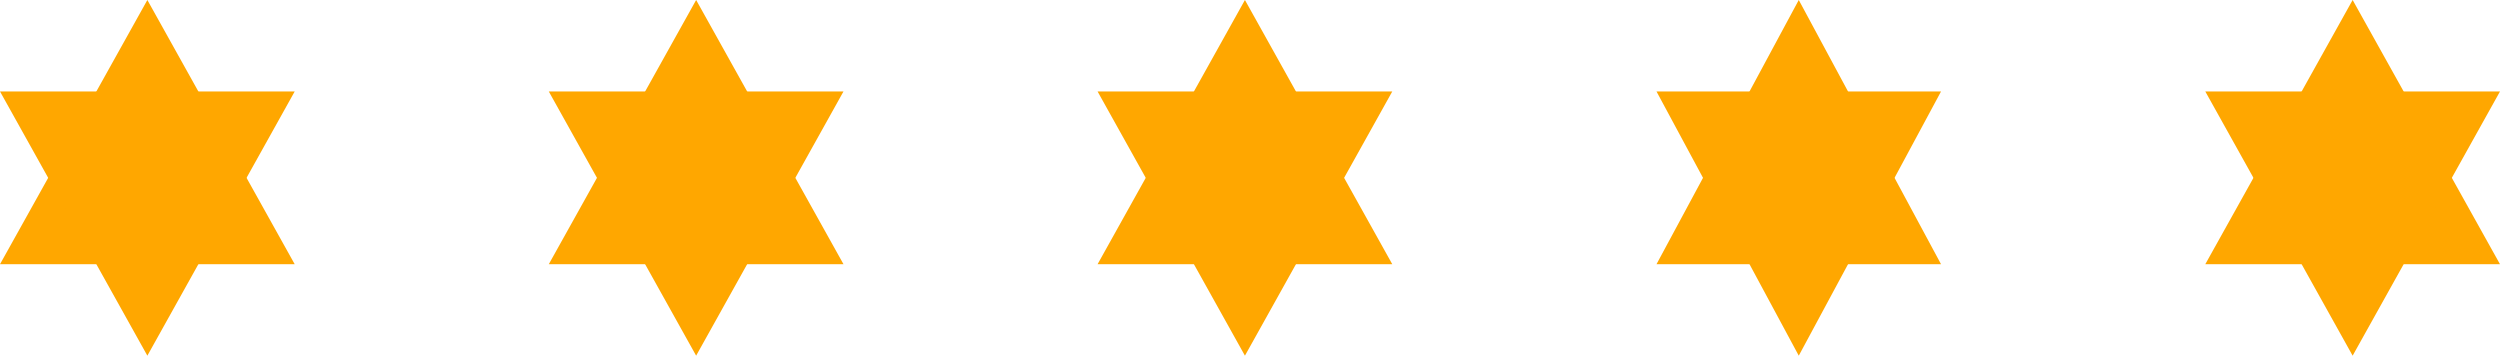
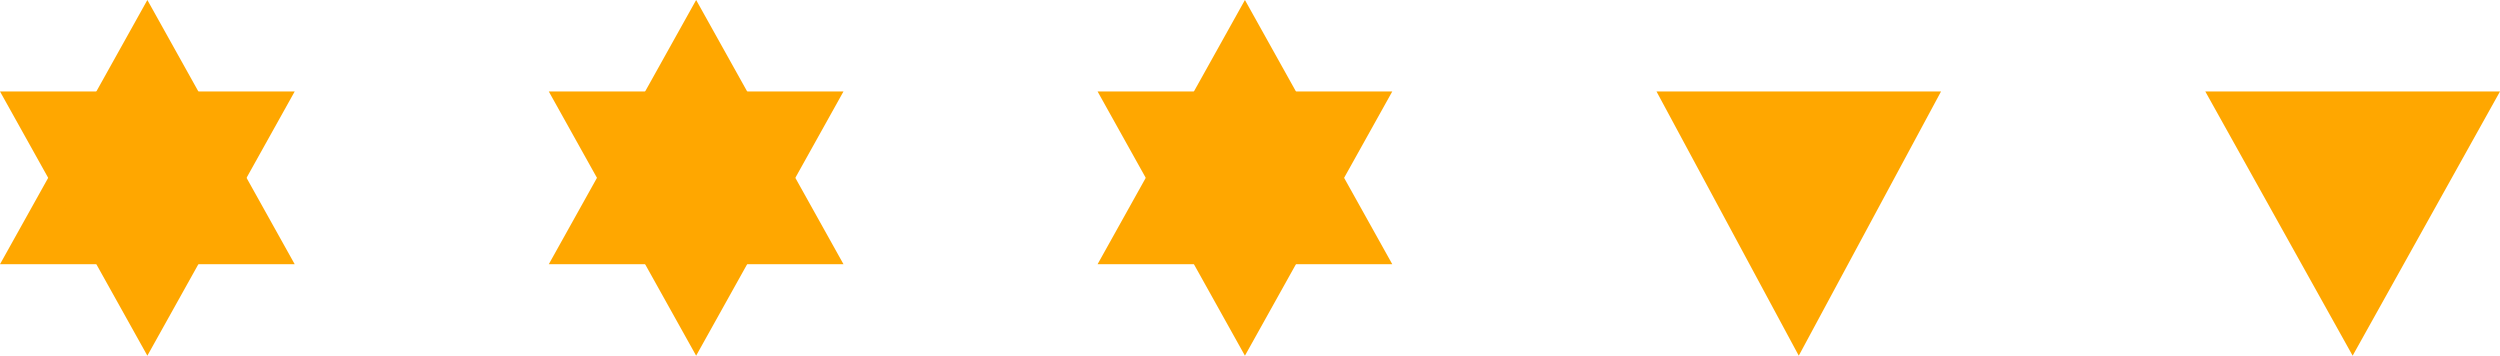
<svg xmlns="http://www.w3.org/2000/svg" width="246" height="35" viewBox="0 0 246 35">
  <g id="Grupo_746" data-name="Grupo 746" transform="translate(0 0.414)">
    <g id="Grupo_741" data-name="Grupo 741" transform="translate(0 0)">
      <path id="Polígono_1" data-name="Polígono 1" d="M14.5,0,29,26H0Z" transform="translate(0 -0.414)" fill="#ffa700" />
      <path id="Polígono_2" data-name="Polígono 2" d="M14.5,0,29,26H0Z" transform="translate(29 34.585) rotate(180)" fill="#ffa700" />
    </g>
    <g id="Grupo_744" data-name="Grupo 744" transform="translate(108.482 0)">
      <path id="Polígono_1-2" data-name="Polígono 1" d="M14.5,0,29,26H0Z" transform="translate(-0.481 -0.414)" fill="#ffa700" />
      <path id="Polígono_2-2" data-name="Polígono 2" d="M14.5,0,29,26H0Z" transform="translate(28.519 34.585) rotate(180)" fill="#ffa700" />
    </g>
    <g id="Grupo_742" data-name="Grupo 742" transform="translate(54.241 0)">
      <path id="Polígono_1-3" data-name="Polígono 1" d="M14.5,0,29,26H0Z" transform="translate(-0.24 -0.414)" fill="#ffa700" />
      <path id="Polígono_2-3" data-name="Polígono 2" d="M14.5,0,29,26H0Z" transform="translate(28.759 34.585) rotate(180)" fill="#ffa700" />
    </g>
    <g id="Grupo_743" data-name="Grupo 743" transform="translate(162.722 0)">
-       <path id="Polígono_1-4" data-name="Polígono 1" d="M14,0,28,26H0Z" transform="translate(0.277 -0.414)" fill="#ffa700" />
      <path id="Polígono_2-4" data-name="Polígono 2" d="M14,0,28,26H0Z" transform="translate(28.277 34.585) rotate(180)" fill="#ffa700" />
    </g>
    <g id="Grupo_745" data-name="Grupo 745" transform="translate(216.963 0)">
-       <path id="Polígono_1-5" data-name="Polígono 1" d="M14.5,0,29,26H0Z" transform="translate(0.037 -0.414)" fill="#ffa700" />
      <path id="Polígono_2-5" data-name="Polígono 2" d="M14.5,0,29,26H0Z" transform="translate(29.037 34.585) rotate(180)" fill="#ffa700" />
    </g>
  </g>
</svg>